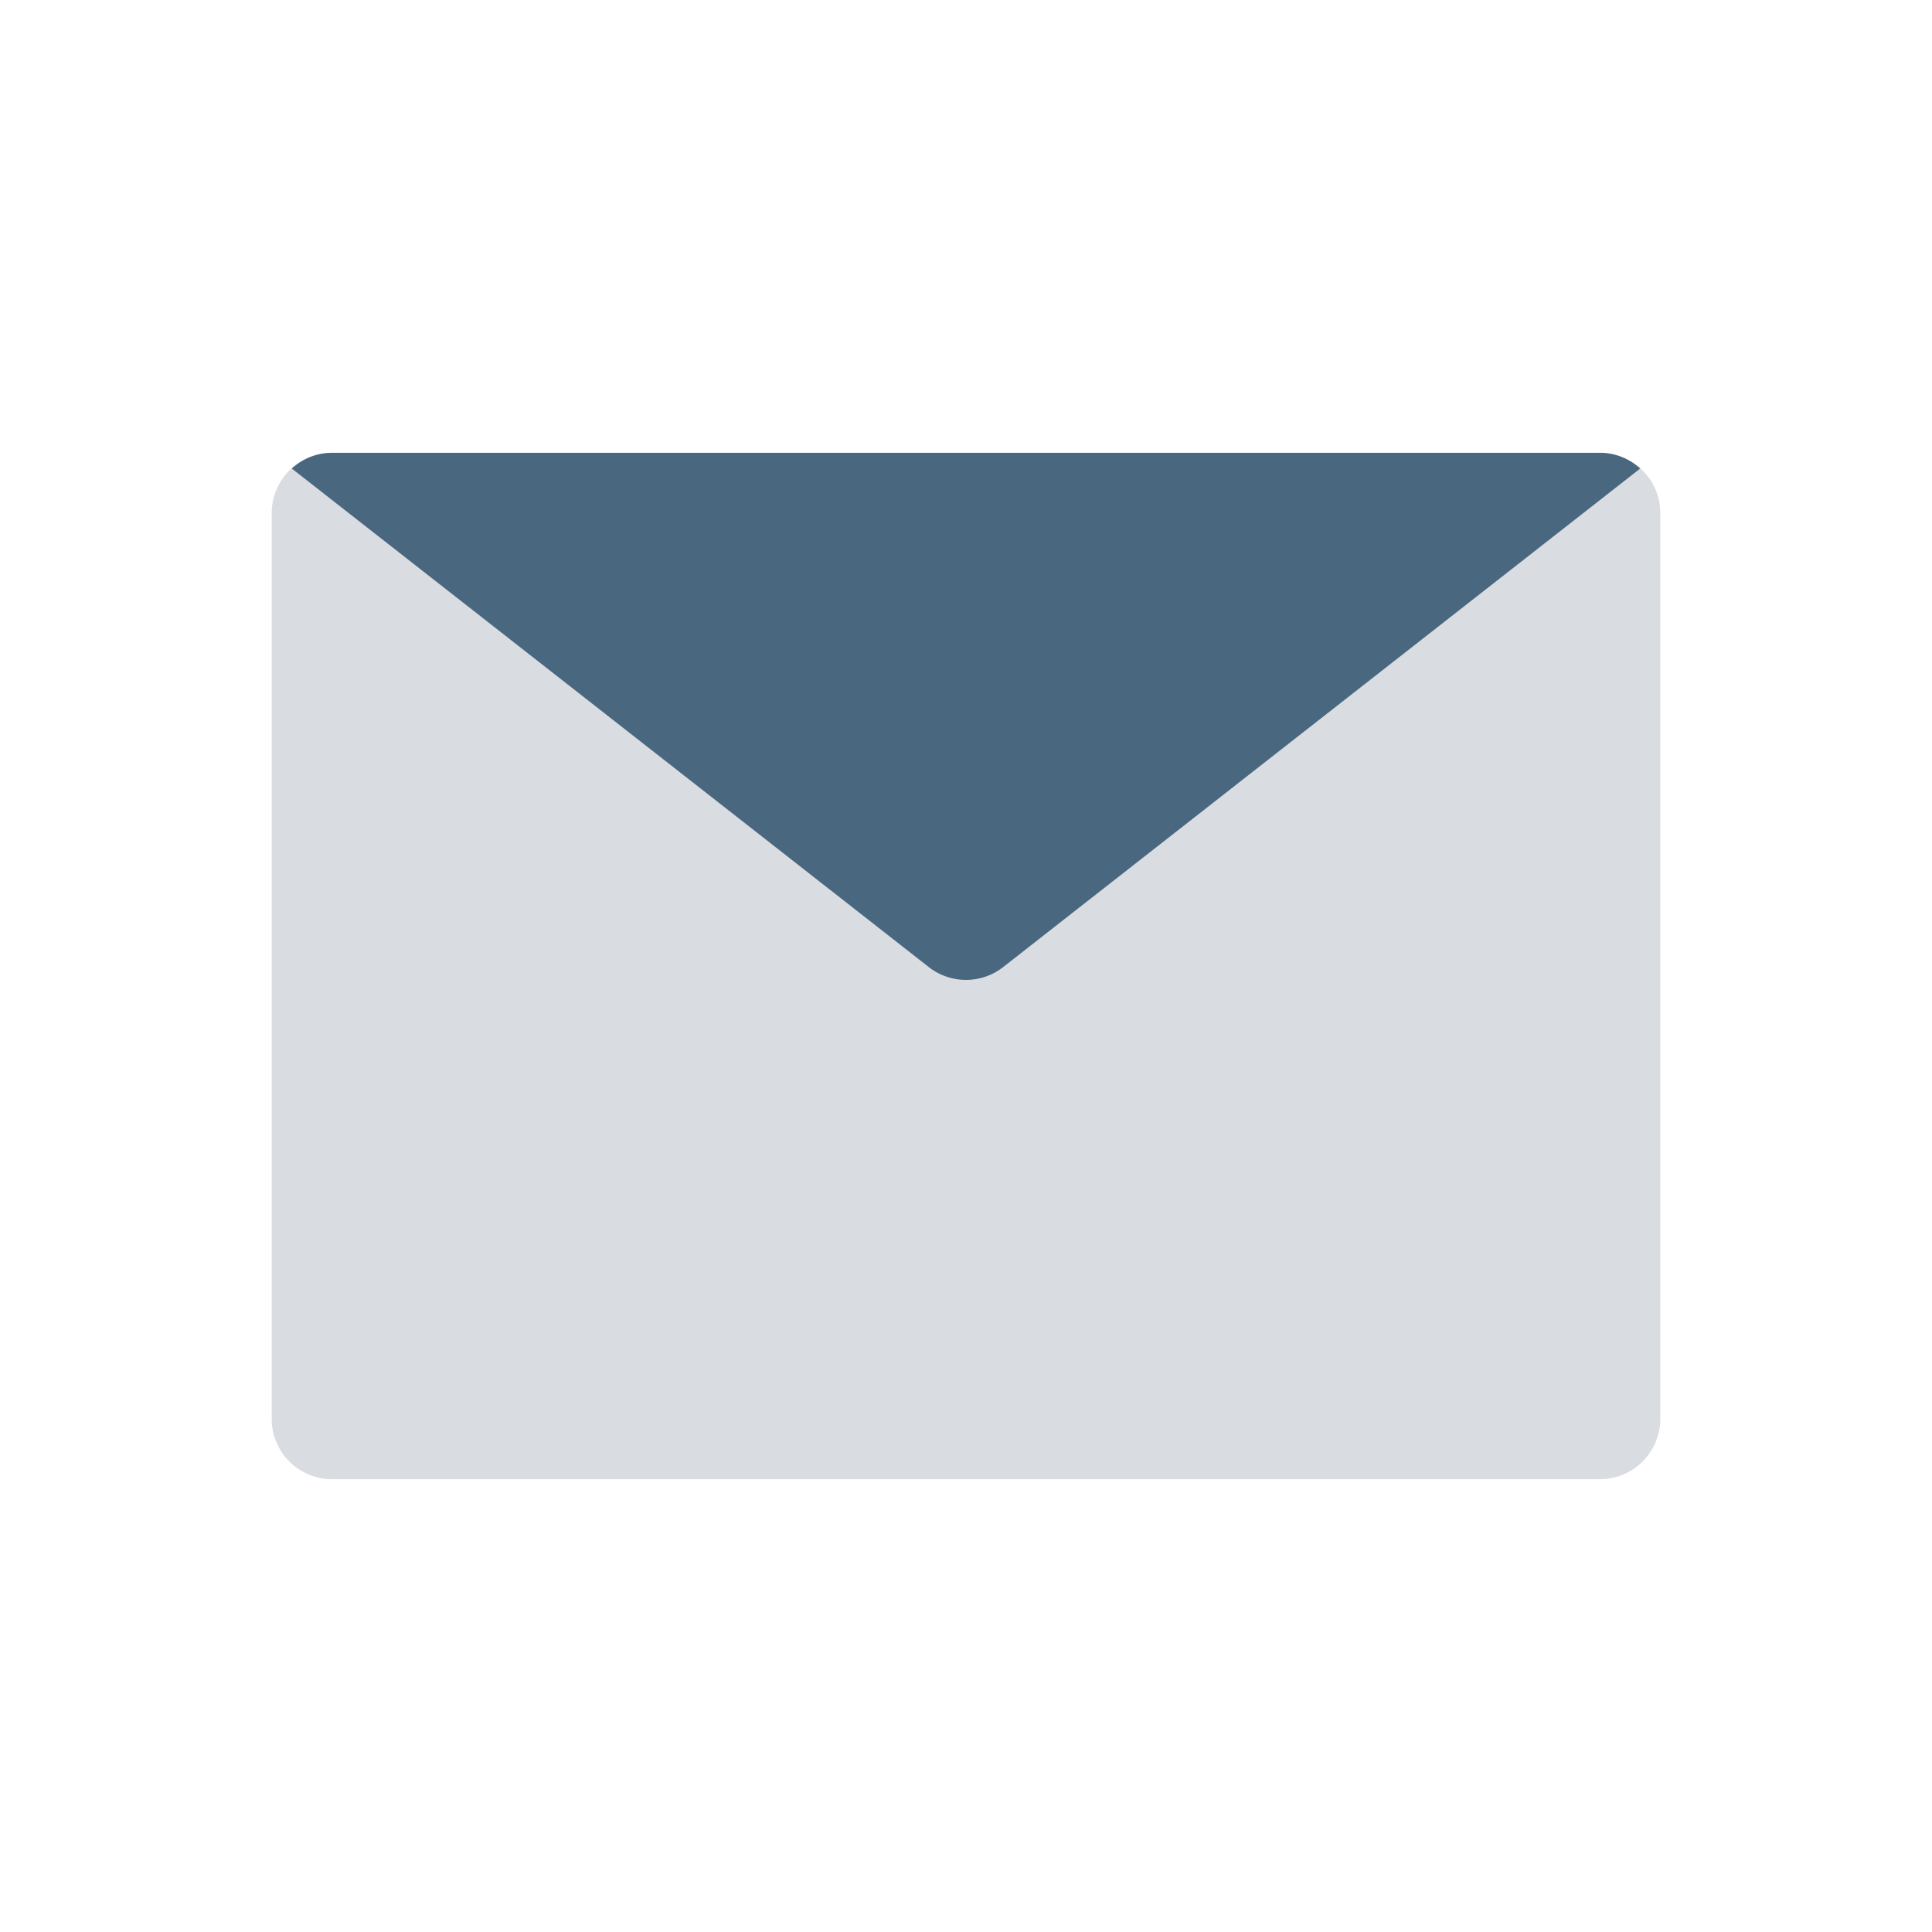
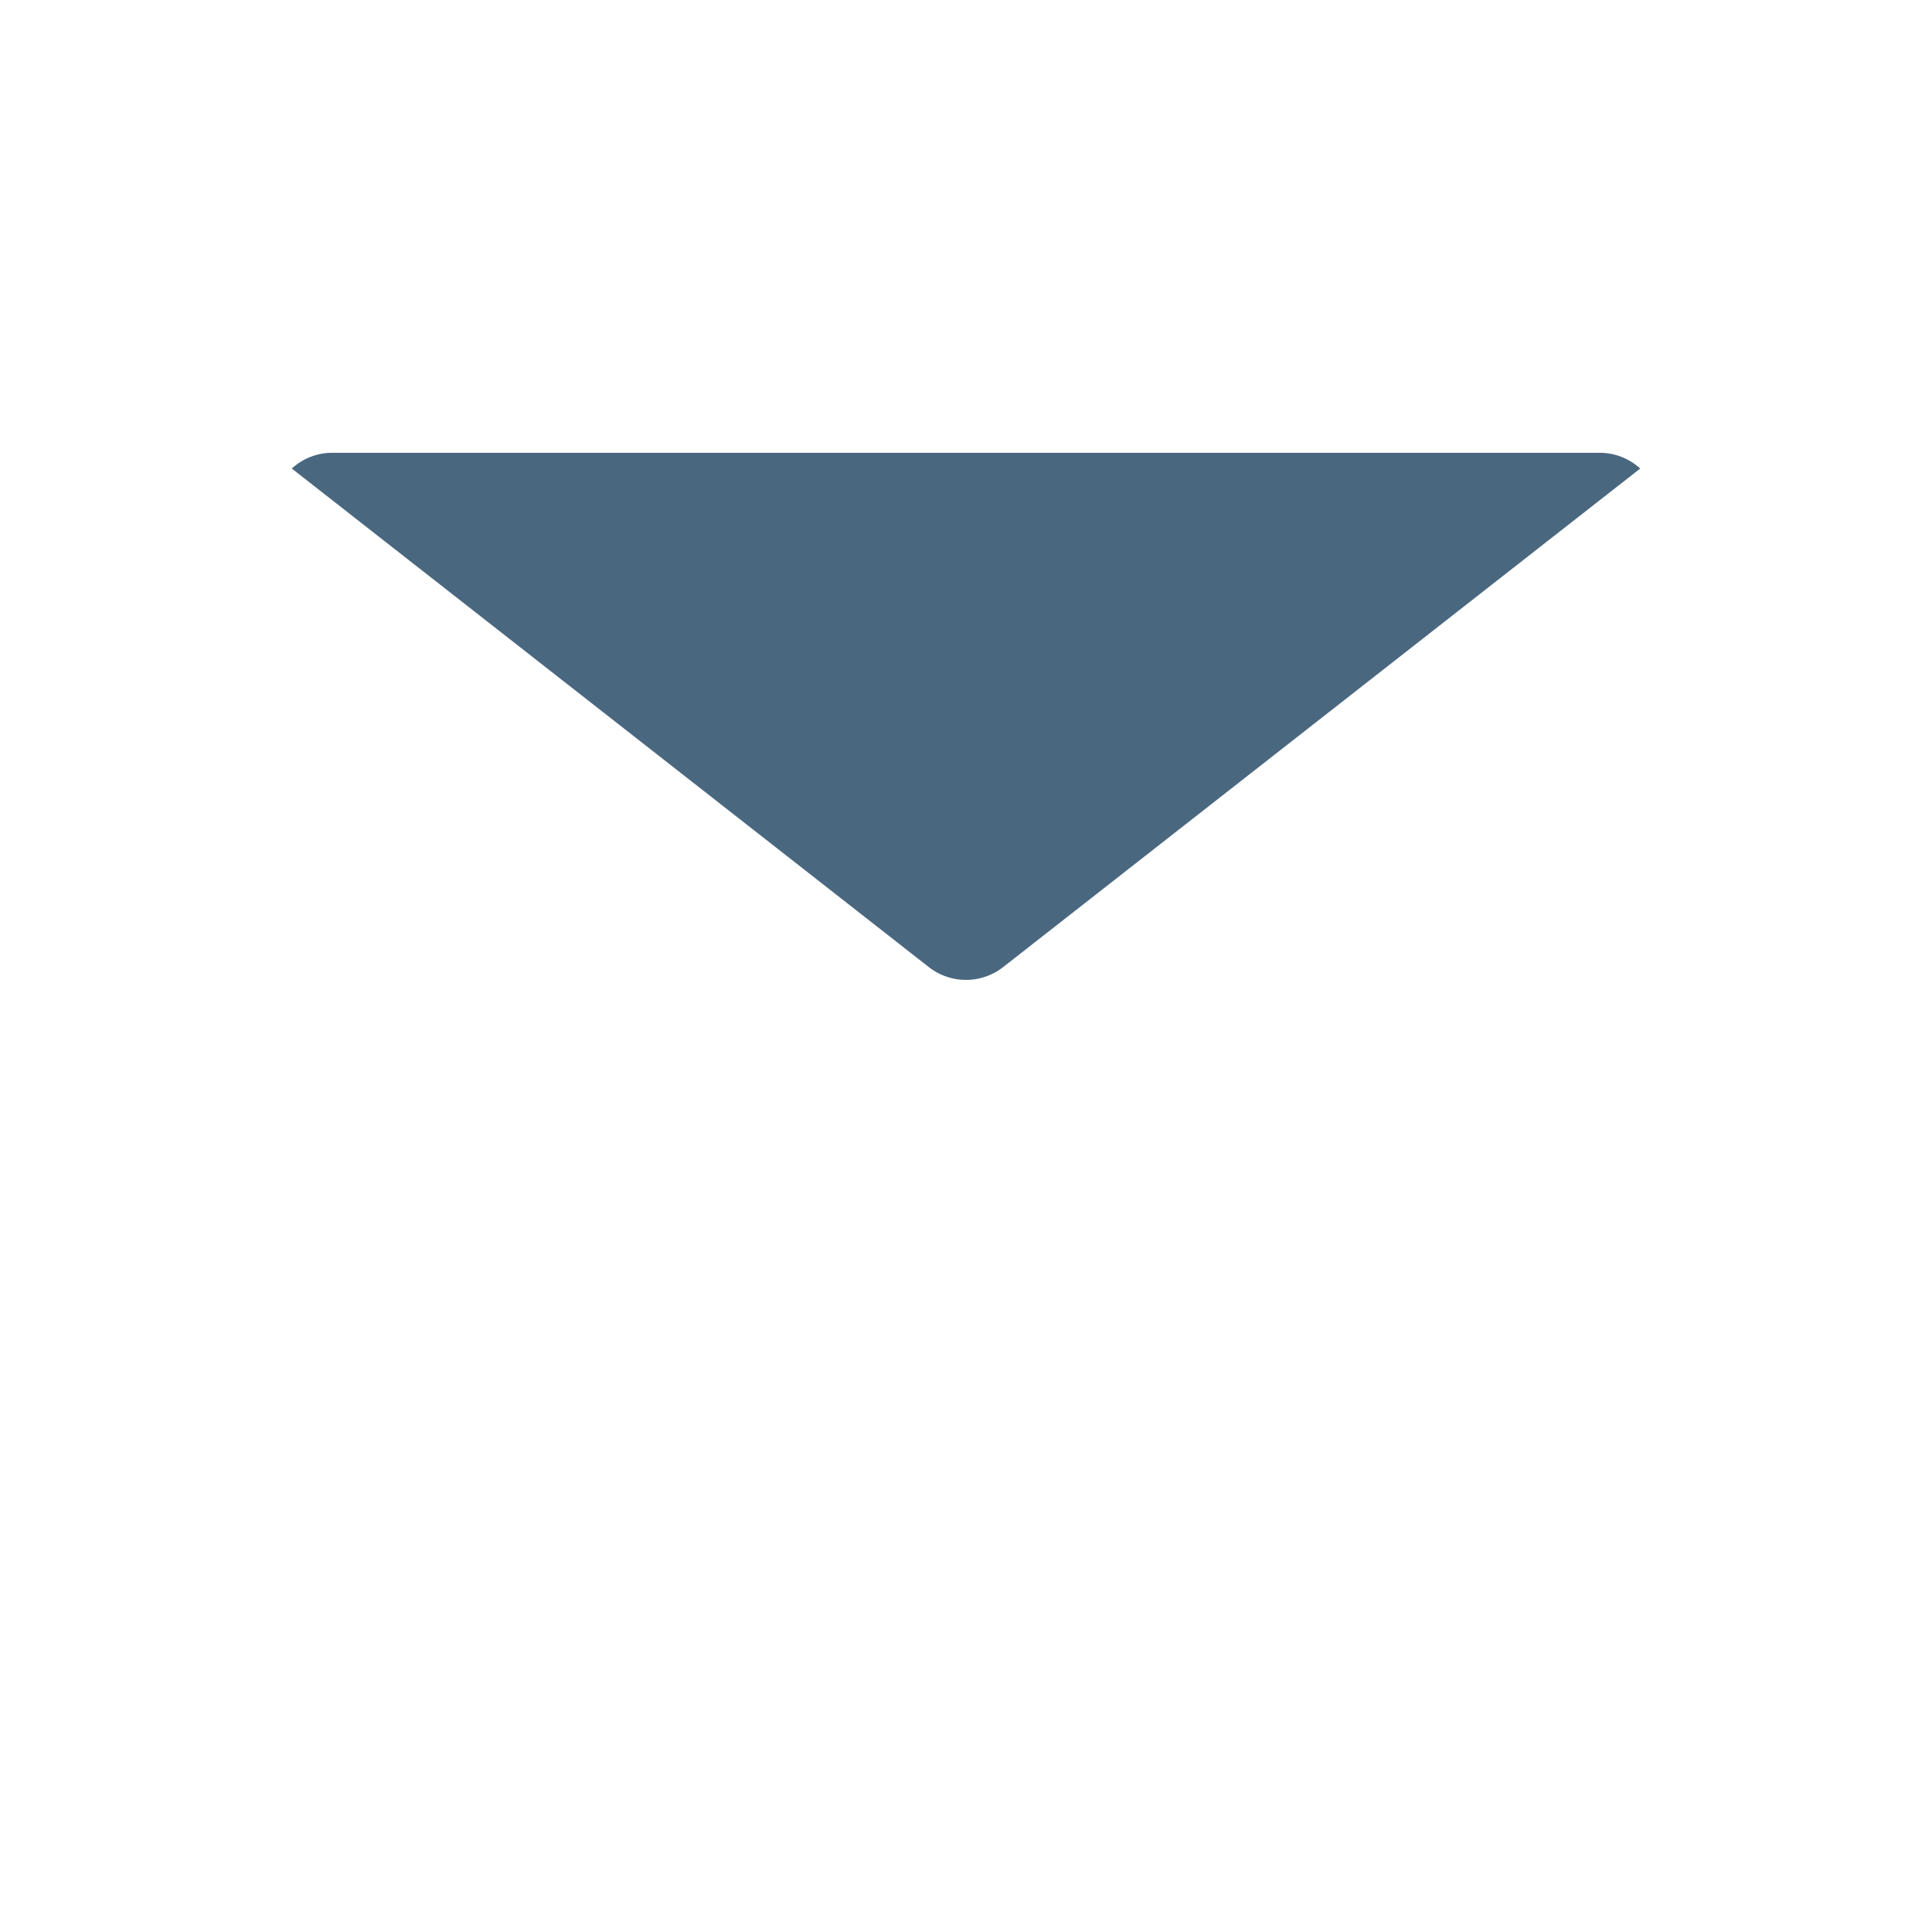
<svg xmlns="http://www.w3.org/2000/svg" viewBox="0 0 64 64" xml:space="preserve">
-   <path d="M53 15H11a2 2 0 0 0-2 2v30a2 2 0 0 0 2 2h42a2 2 0 0 0 2-2V17a2 2 0 0 0-2-2z" fill="#D9DCE1" class="fill-d9dce1" />
  <path d="M30.767 32.035a1.999 1.999 0 0 0 2.465 0L54.335 15.52C53.98 15.2 53.515 15 53 15H11c-.515 0-.98.2-1.335.52l21.102 16.515z" fill="#4a6780" class="fill-56aaff" />
</svg>